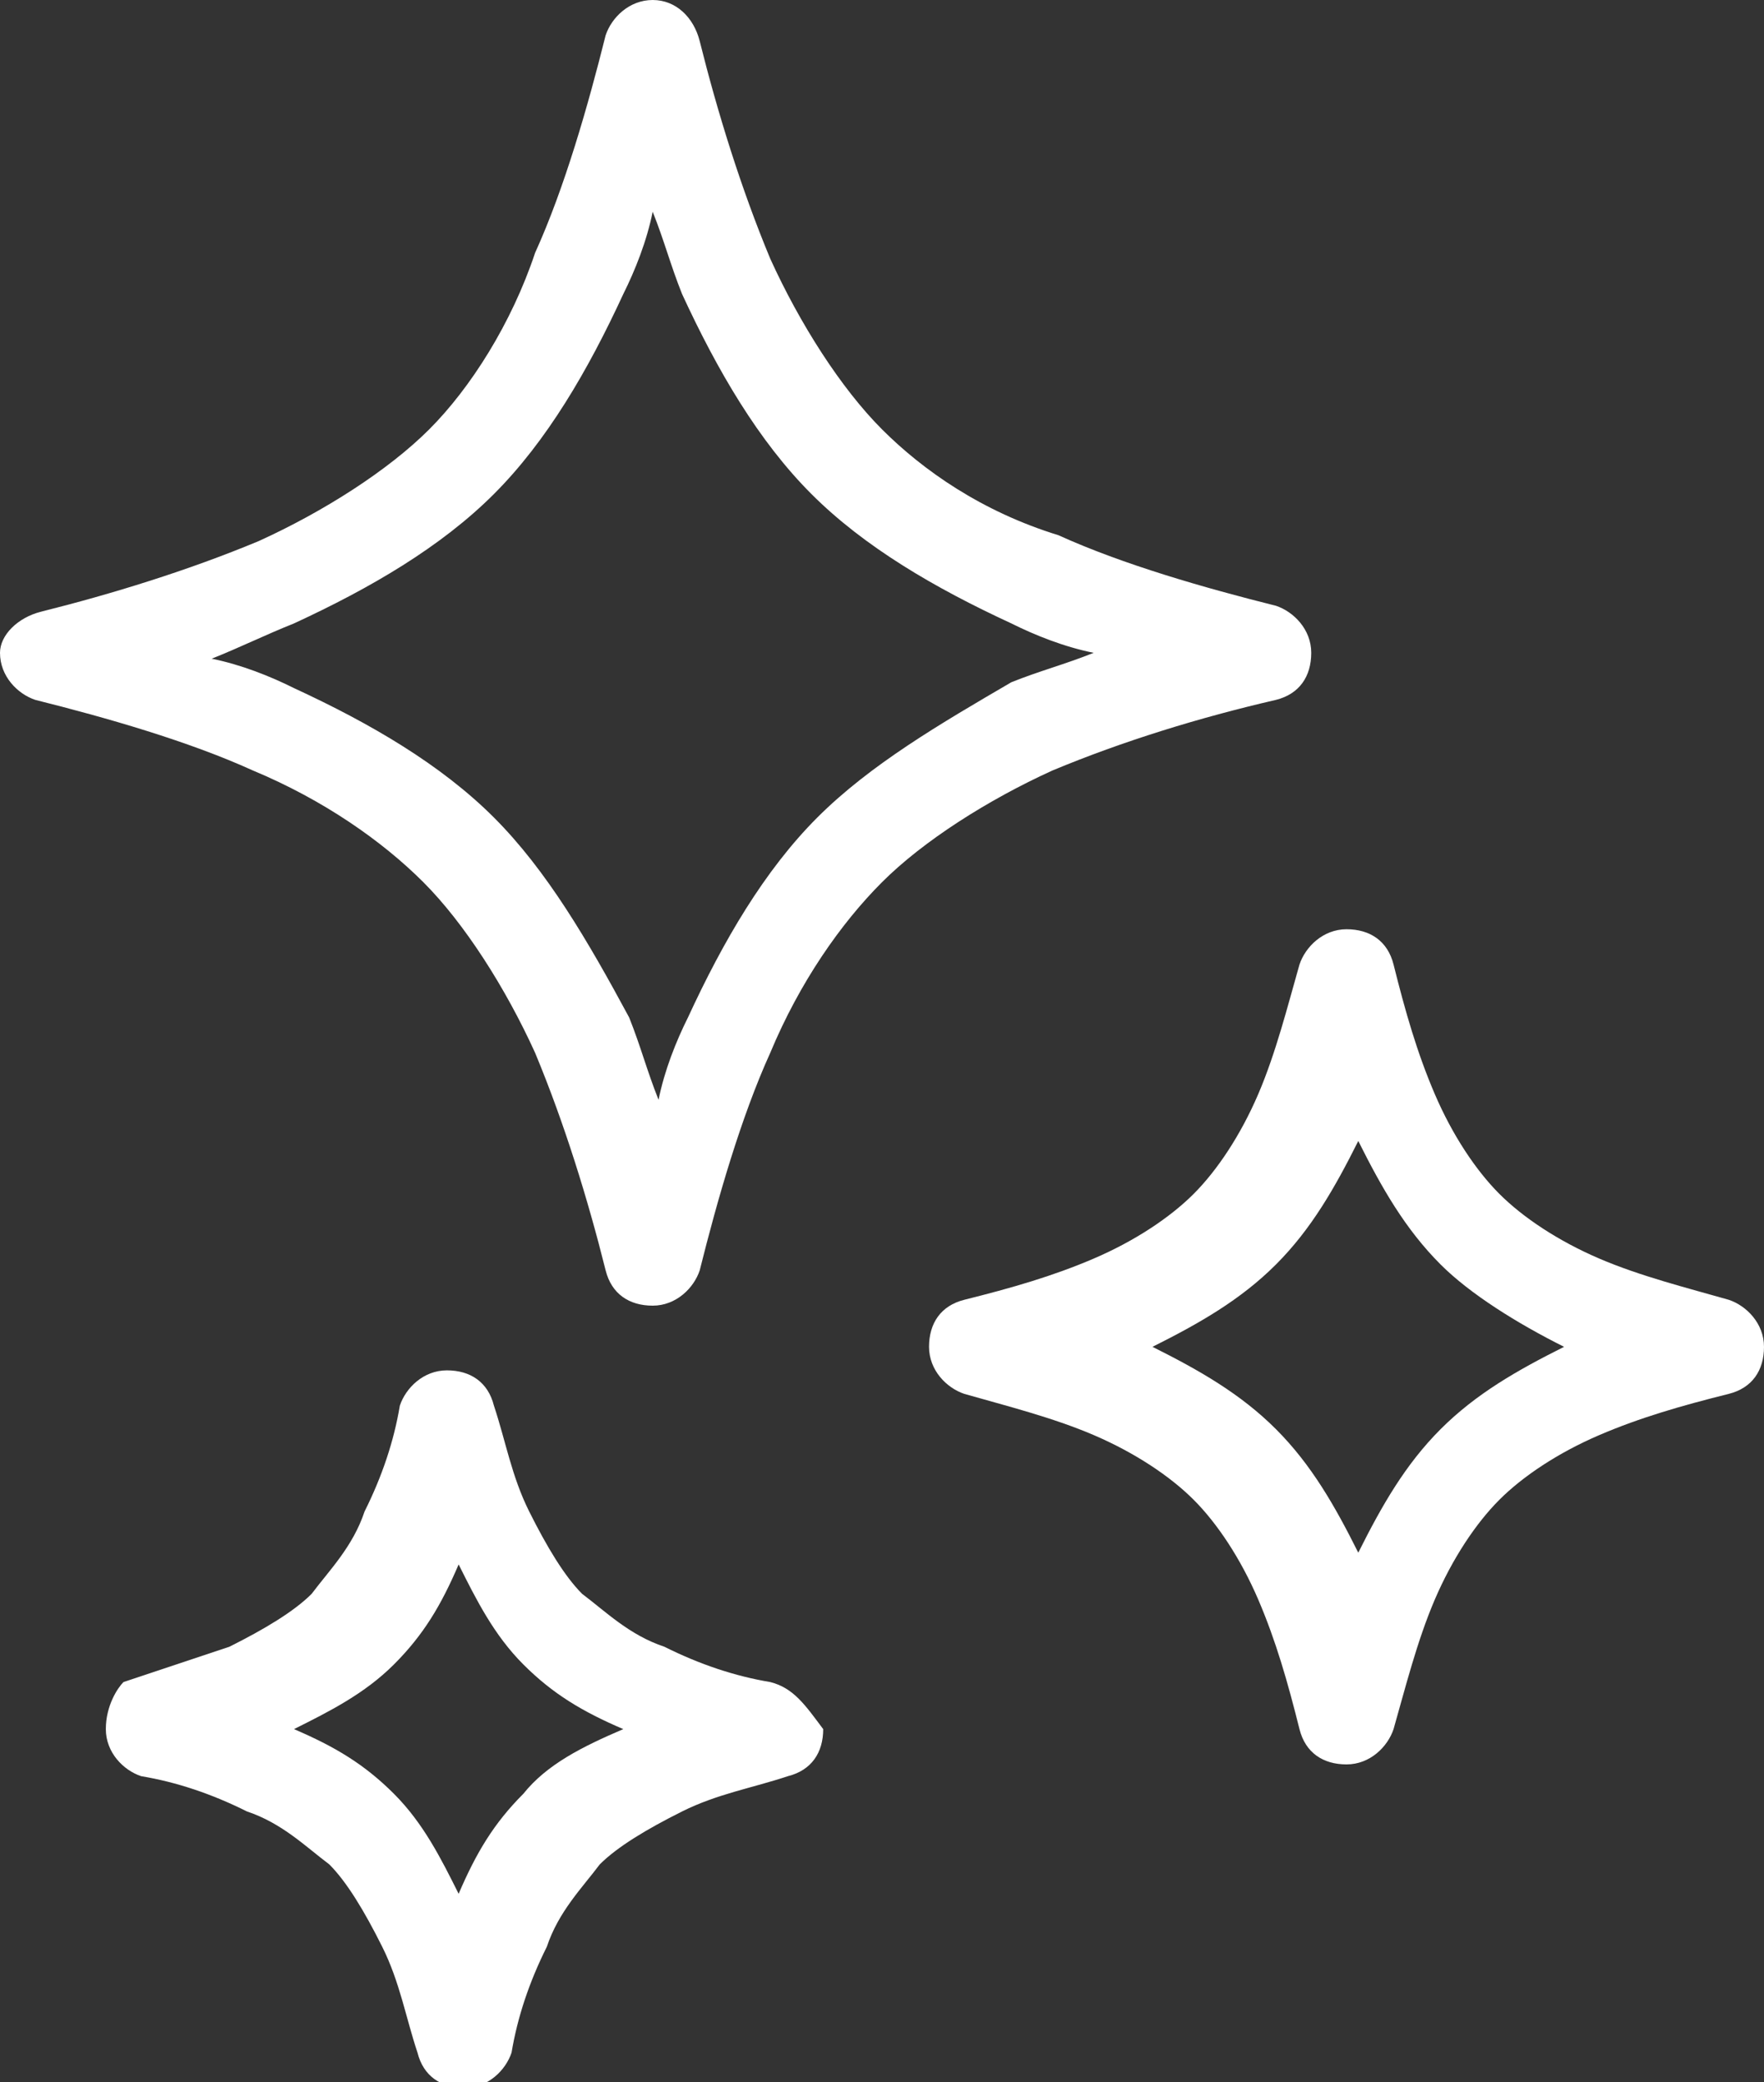
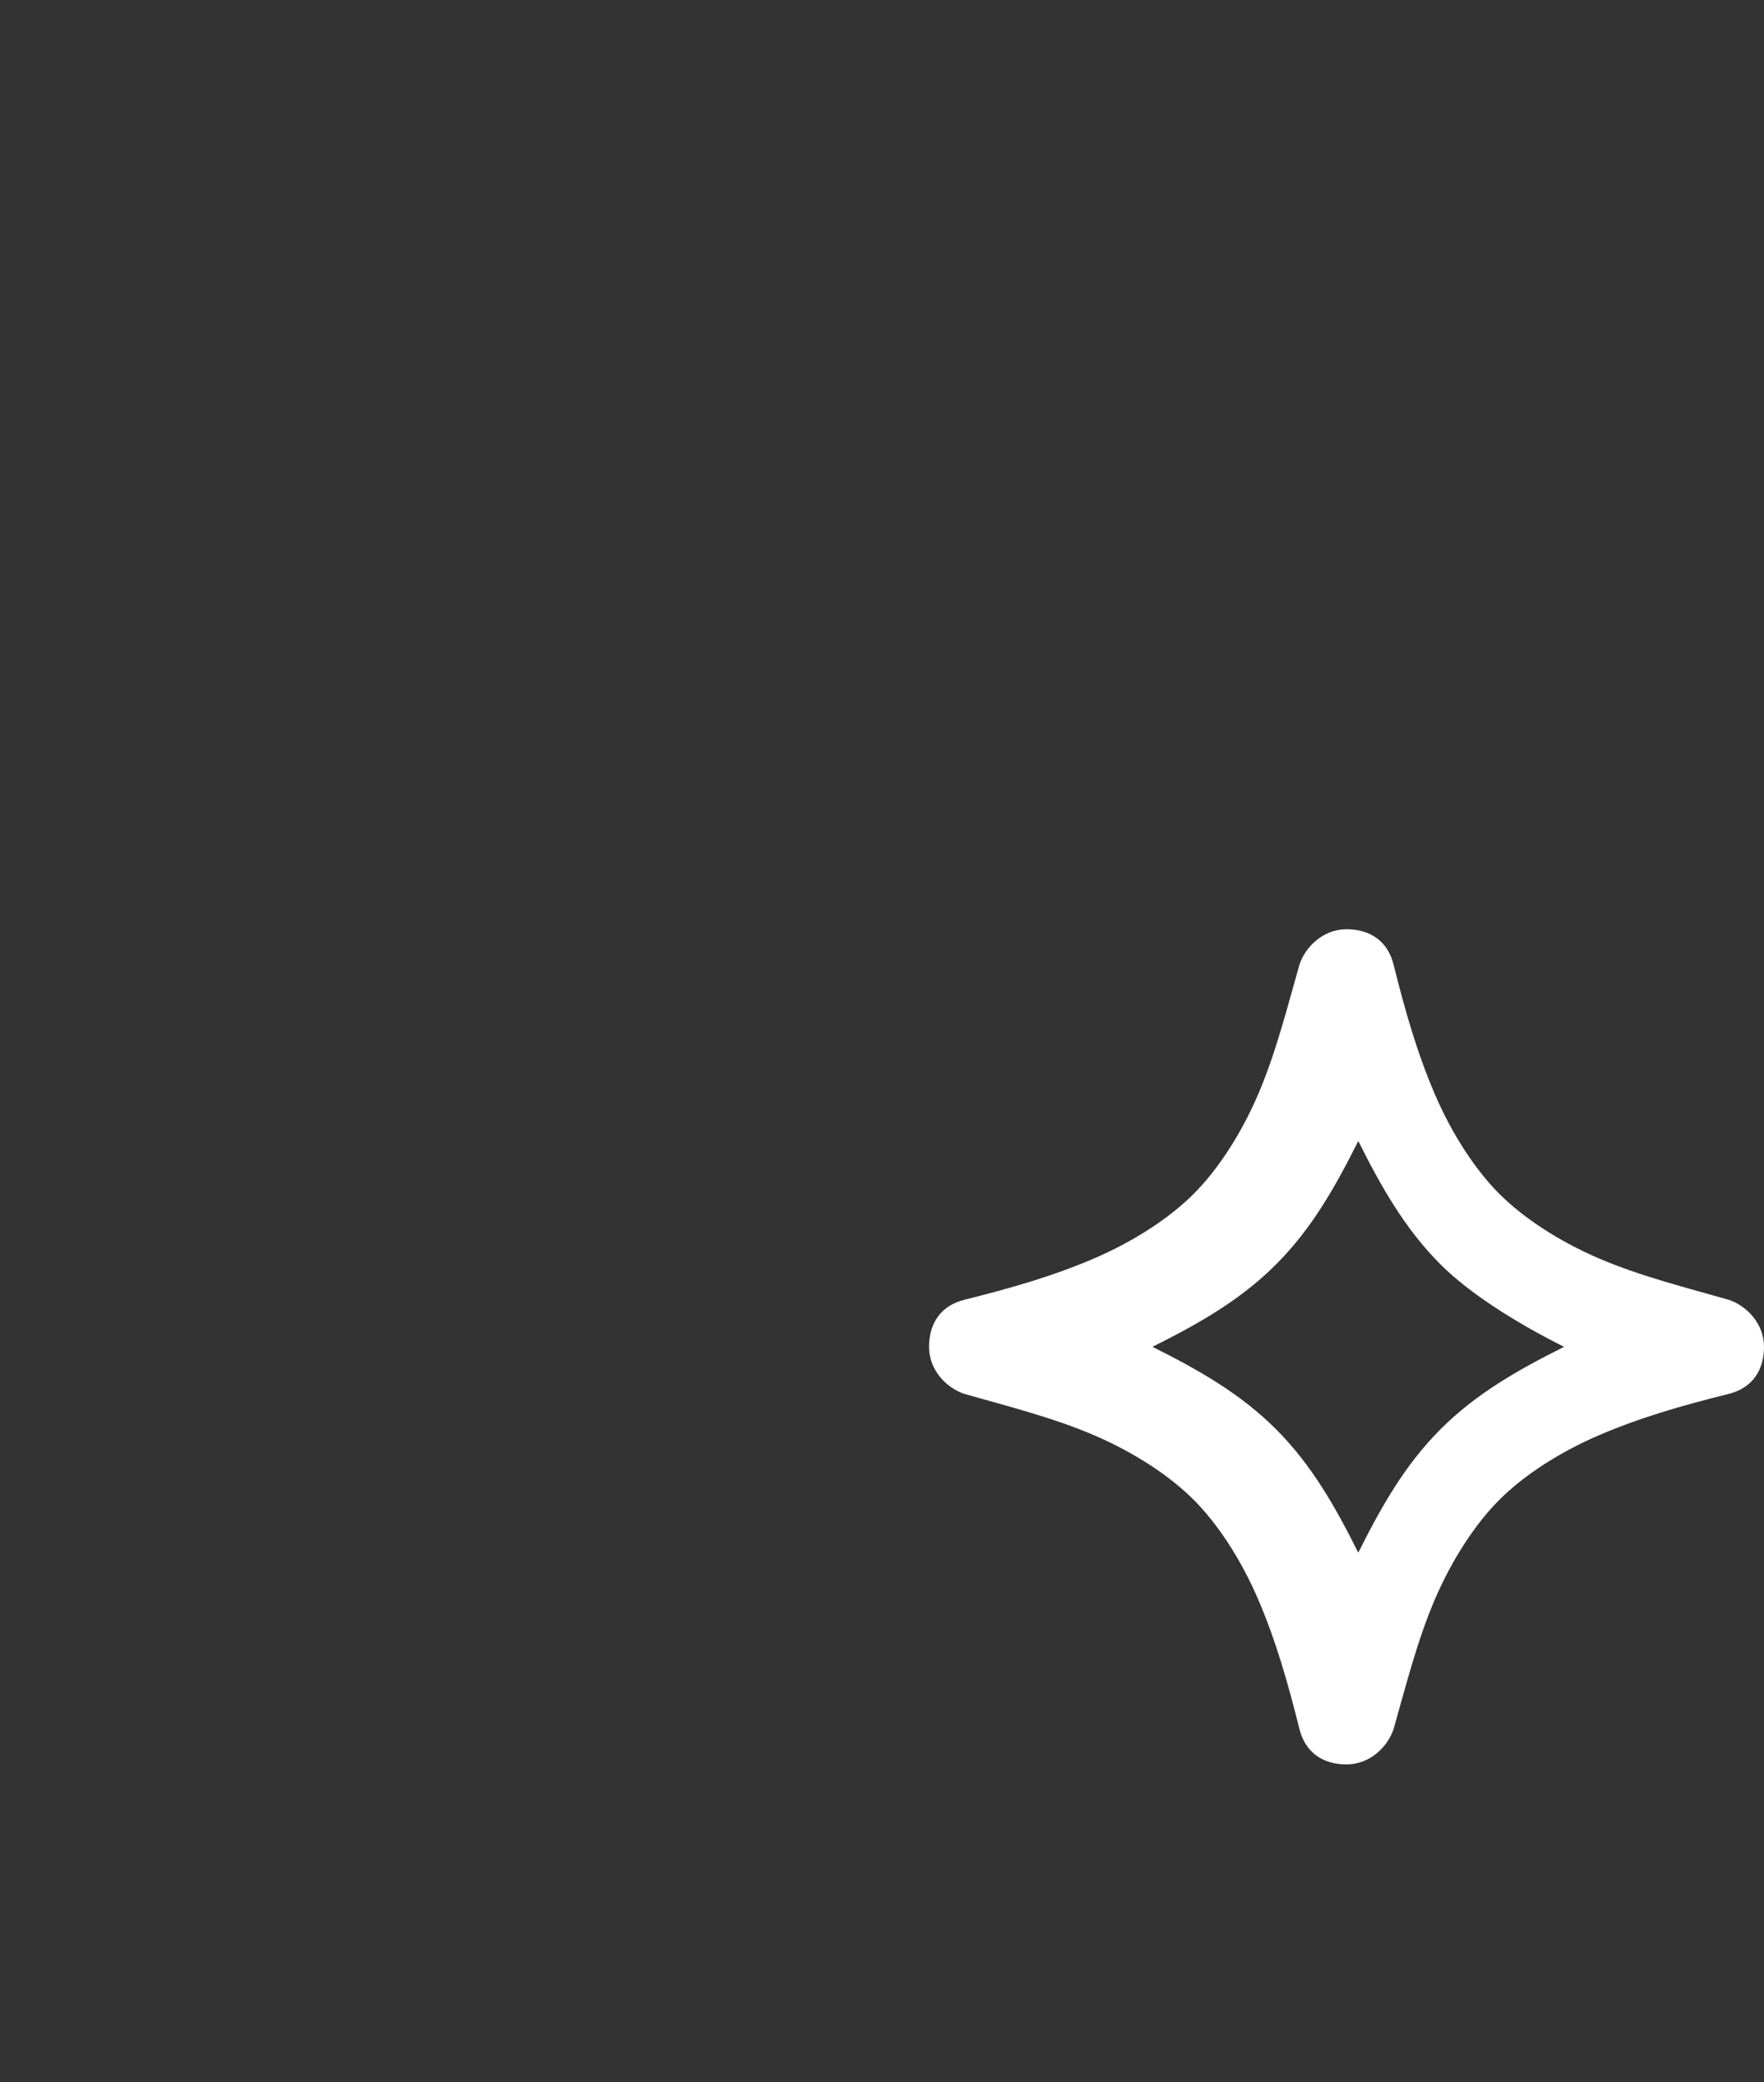
<svg xmlns="http://www.w3.org/2000/svg" version="1.1" x="0px" y="0px" viewBox="0 0 30 35.4">
  <rect x="0" y="0" width="30" height="35.4" fill="#333333" stroke="none" />
  <style type="text/css">
	.star_st0{fill:#FFFFFF;}
</style>
  <g>
-     <path class="star_st0" d="M21.7,11.9c0.4-0.1,0.6-0.4,0.6-0.8c0-0.4-0.3-0.7-0.6-0.8c-1.2-0.3-2.6-0.7-3.7-1.2C16.7,8.7,15.7,8,15,7.3   c-0.7-0.7-1.4-1.8-1.9-2.9c-0.5-1.2-0.9-2.5-1.2-3.7C11.8,0.3,11.5,0,11.1,0c-0.4,0-0.7,0.3-0.8,0.6c-0.3,1.2-0.7,2.6-1.2,3.7   C8.7,5.5,8,6.6,7.3,7.3C6.6,8,5.5,8.7,4.4,9.2c-1.2,0.5-2.5,0.9-3.7,1.2C0.3,10.5,0,10.8,0,11.1c0,0.4,0.3,0.7,0.6,0.8   c1.2,0.3,2.6,0.7,3.7,1.2c1.2,0.5,2.2,1.2,2.9,1.9c0.7,0.7,1.4,1.8,1.9,2.9c0.5,1.2,0.9,2.5,1.2,3.7c0.1,0.4,0.4,0.6,0.8,0.6   s0.7-0.3,0.8-0.6c0.3-1.2,0.7-2.6,1.2-3.7c0.5-1.2,1.2-2.2,1.9-2.9c0.7-0.7,1.8-1.4,2.9-1.9C19.1,12.6,20.4,12.2,21.7,11.9z    M13.9,13.9c-0.9,0.9-1.6,2.1-2.2,3.4c-0.2,0.4-0.4,0.9-0.5,1.4c-0.2-0.5-0.3-0.9-0.5-1.4C10,16,9.3,14.8,8.4,13.9   C7.5,13,6.3,12.3,5,11.7c-0.4-0.2-0.9-0.4-1.4-0.5C4.1,11,4.5,10.8,5,10.6C6.3,10,7.5,9.3,8.4,8.4C9.3,7.5,10,6.3,10.6,5   c0.2-0.4,0.4-0.9,0.5-1.4c0.2,0.5,0.3,0.9,0.5,1.4c0.6,1.3,1.3,2.5,2.2,3.4c0.9,0.9,2.1,1.6,3.4,2.2c0.4,0.2,0.9,0.4,1.4,0.5   c-0.5,0.2-0.9,0.3-1.4,0.5C16,12.3,14.8,13,13.9,13.9z" />
    <path class="star_st0" d="M29.4,22.1c-0.7-0.2-1.5-0.4-2.2-0.7c-0.7-0.3-1.3-0.7-1.7-1.1c-0.4-0.4-0.8-1-1.1-1.7   c-0.3-0.7-0.5-1.4-0.7-2.2c-0.1-0.4-0.4-0.6-0.8-0.6c-0.4,0-0.7,0.3-0.8,0.6c-0.2,0.7-0.4,1.5-0.7,2.2c-0.3,0.7-0.7,1.3-1.1,1.7   c-0.4,0.4-1,0.8-1.7,1.1c-0.7,0.3-1.4,0.5-2.2,0.7c-0.4,0.1-0.6,0.4-0.6,0.8c0,0.4,0.3,0.7,0.6,0.8c0.7,0.2,1.5,0.4,2.2,0.7   c0.7,0.3,1.3,0.7,1.7,1.1c0.4,0.4,0.8,1,1.1,1.7c0.3,0.7,0.5,1.4,0.7,2.2c0.1,0.4,0.4,0.6,0.8,0.6s0.7-0.3,0.8-0.6   c0.2-0.7,0.4-1.5,0.7-2.2c0.3-0.7,0.7-1.3,1.1-1.7c0.4-0.4,1-0.8,1.7-1.1c0.7-0.3,1.4-0.5,2.2-0.7c0.4-0.1,0.6-0.4,0.6-0.8   C30,22.5,29.7,22.2,29.4,22.1z M26.6,22.9c-0.8,0.4-1.5,0.8-2.1,1.4c-0.6,0.6-1,1.3-1.4,2.1c0,0,0,0.1,0,0.1c0,0,0-0.1,0-0.1   c-0.4-0.8-0.8-1.5-1.4-2.1c-0.6-0.6-1.3-1-2.1-1.4c0,0-0.1,0-0.1,0c0,0,0.1,0,0.1,0c0.8-0.4,1.5-0.8,2.1-1.4c0.6-0.6,1-1.3,1.4-2.1   c0,0,0-0.1,0-0.1c0,0,0,0.1,0,0.1c0.4,0.8,0.8,1.5,1.4,2.1C25,22,25.8,22.5,26.6,22.9C26.6,22.8,26.6,22.8,26.6,22.9   C26.6,22.9,26.6,22.9,26.6,22.9z" />
-     <path class="star_st0" d="M13.1,28.6c-0.6-0.1-1.2-0.3-1.8-0.6c-0.6-0.2-1-0.6-1.4-0.9c-0.3-0.3-0.6-0.8-0.9-1.4   c-0.3-0.6-0.4-1.2-0.6-1.8c-0.1-0.4-0.4-0.6-0.8-0.6c-0.4,0-0.7,0.3-0.8,0.6c-0.1,0.6-0.3,1.2-0.6,1.8c-0.2,0.6-0.6,1-0.9,1.4   c-0.3,0.3-0.8,0.6-1.4,0.9c-0.6,0.2-1.2,0.4-1.8,0.6C2,28.7,1.8,29,1.8,29.4c0,0.4,0.3,0.7,0.6,0.8c0.6,0.1,1.2,0.3,1.8,0.6   c0.6,0.2,1,0.6,1.4,0.9c0.3,0.3,0.6,0.8,0.9,1.4c0.3,0.6,0.4,1.2,0.6,1.8c0.1,0.4,0.4,0.6,0.8,0.6c0.4,0,0.7-0.3,0.8-0.6   c0.1-0.6,0.3-1.2,0.6-1.8c0.2-0.6,0.6-1,0.9-1.4c0.3-0.3,0.8-0.6,1.4-0.9c0.6-0.3,1.2-0.4,1.8-0.6c0.4-0.1,0.6-0.4,0.6-0.8   C13.7,29,13.5,28.7,13.1,28.6z M8.9,30.5c-0.5,0.5-0.8,1-1.1,1.7c-0.3-0.6-0.6-1.2-1.1-1.7c-0.5-0.5-1-0.8-1.7-1.1   c0.6-0.3,1.2-0.6,1.7-1.1c0.5-0.5,0.8-1,1.1-1.7c0.3,0.6,0.6,1.2,1.1,1.7c0.5,0.5,1,0.8,1.7,1.1C9.9,29.7,9.3,30,8.9,30.5z" />
  </g>
</svg>